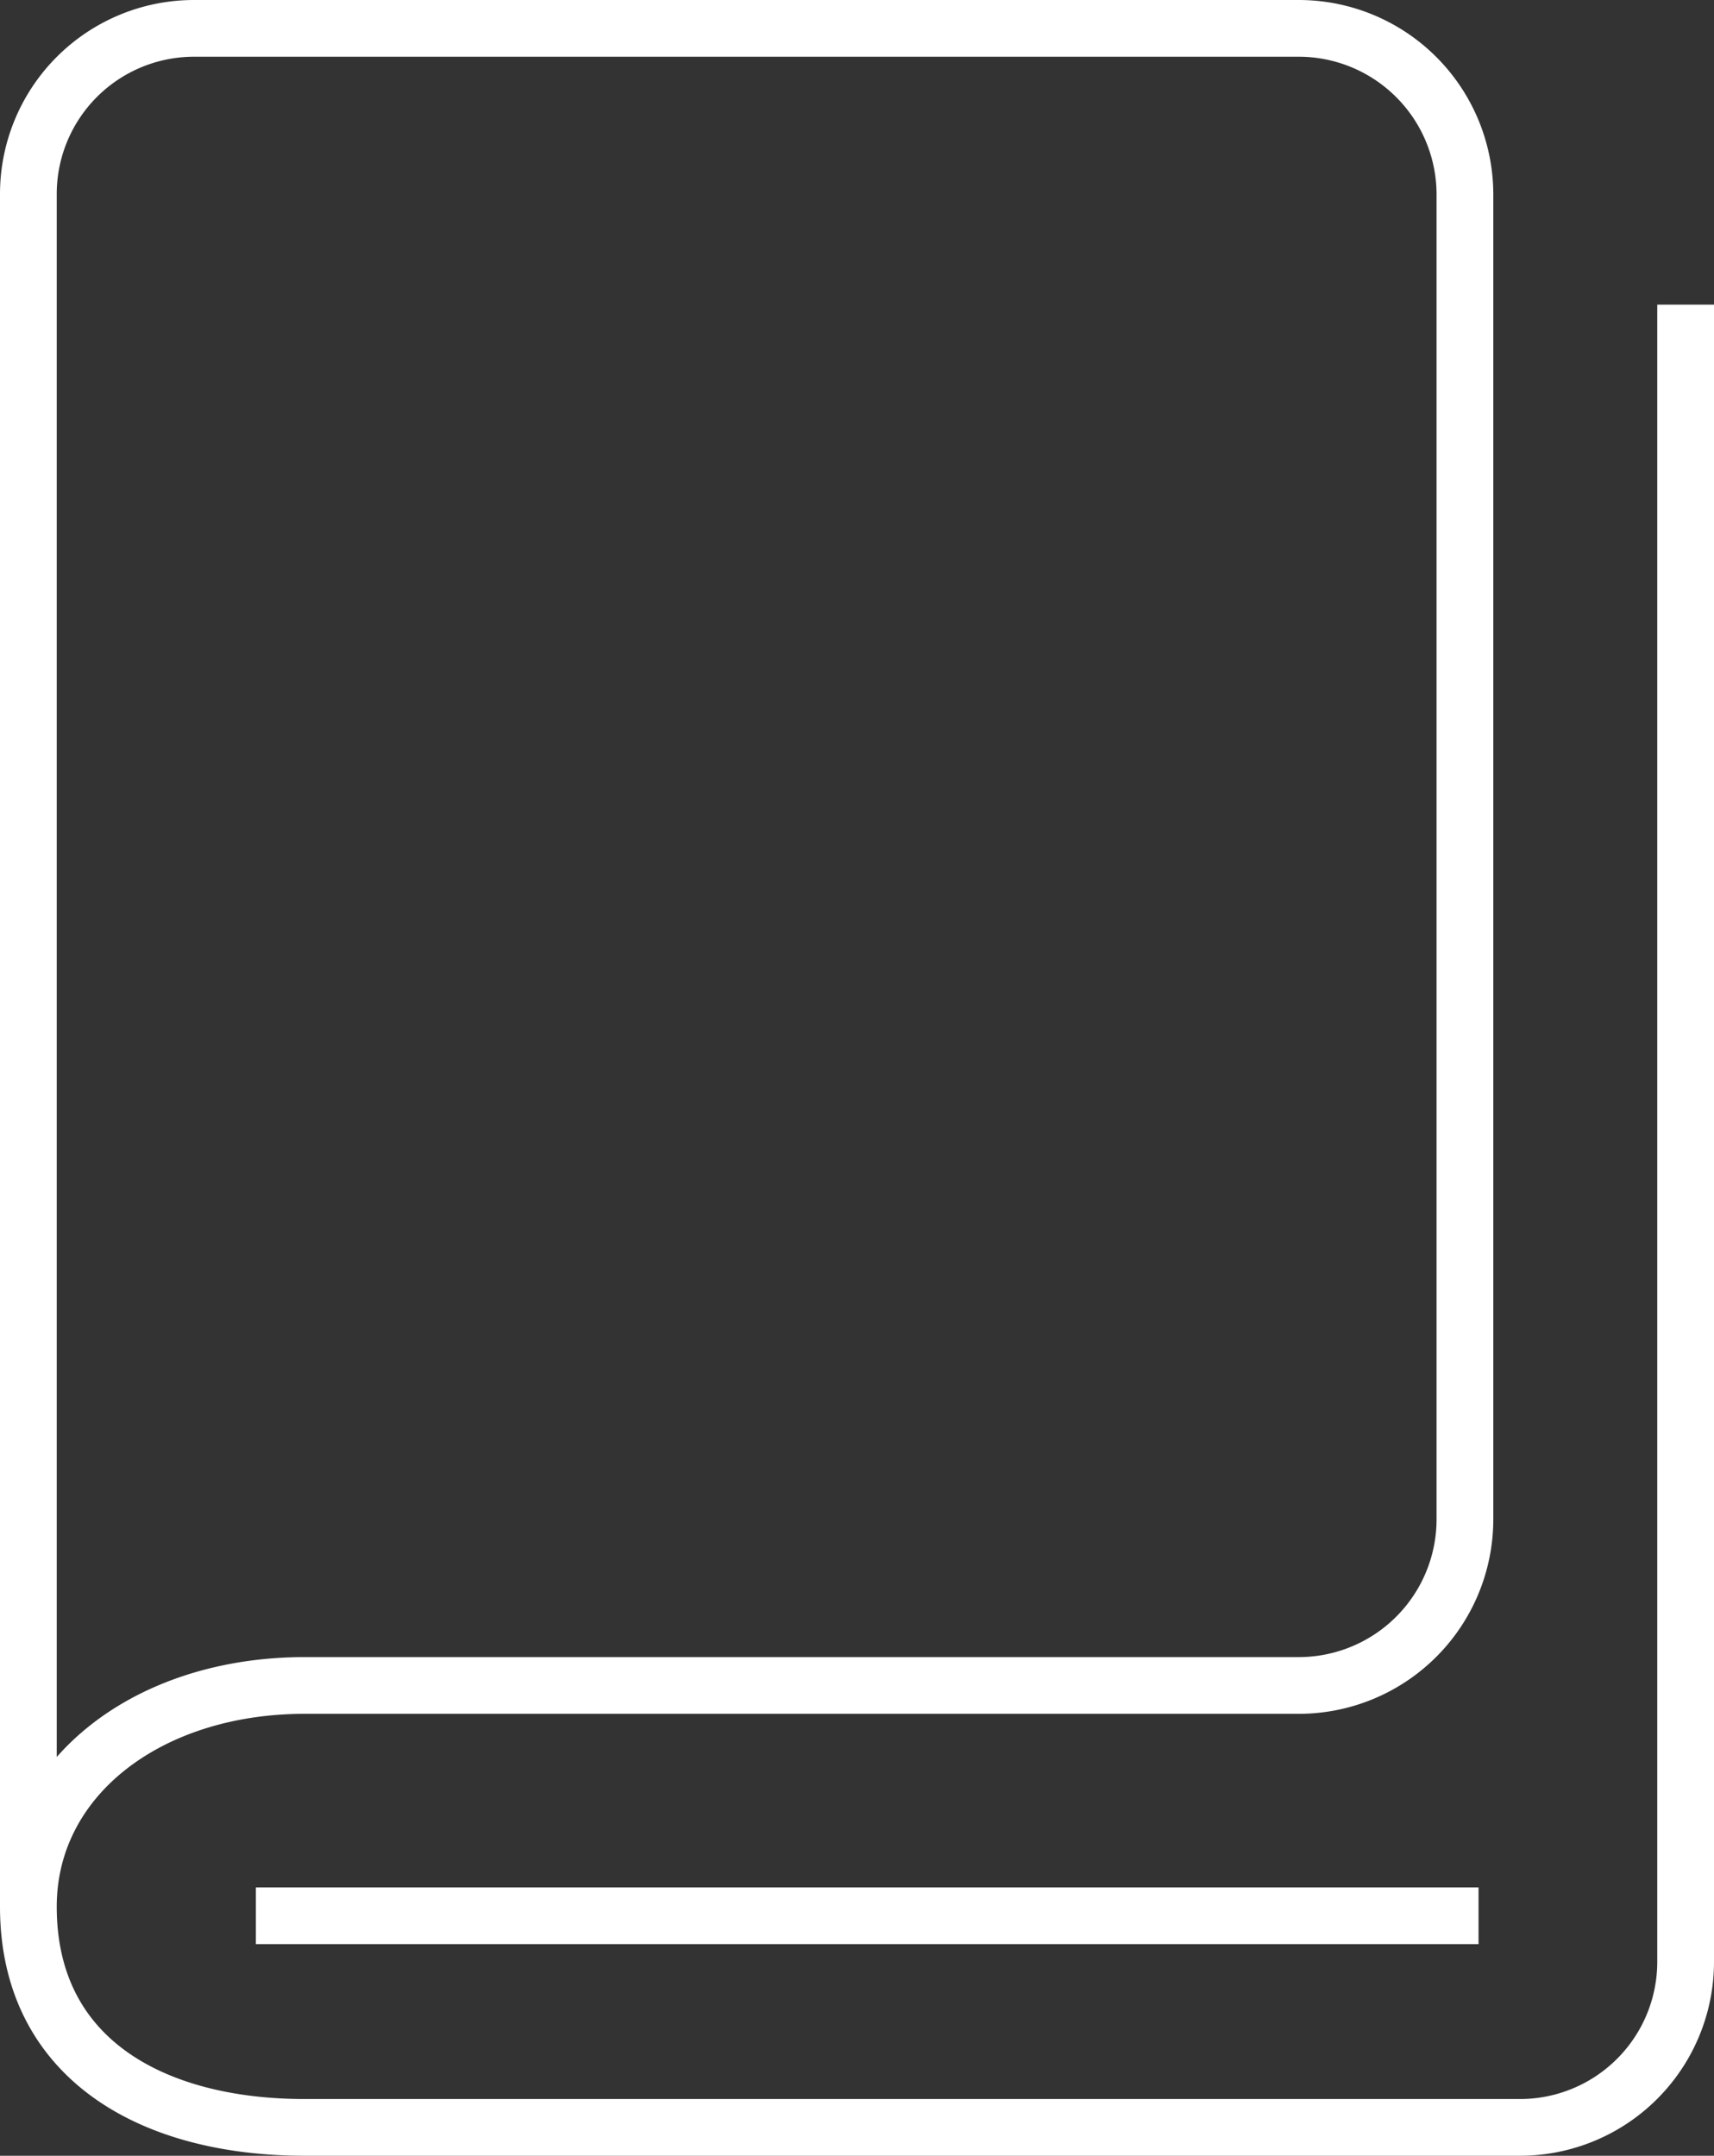
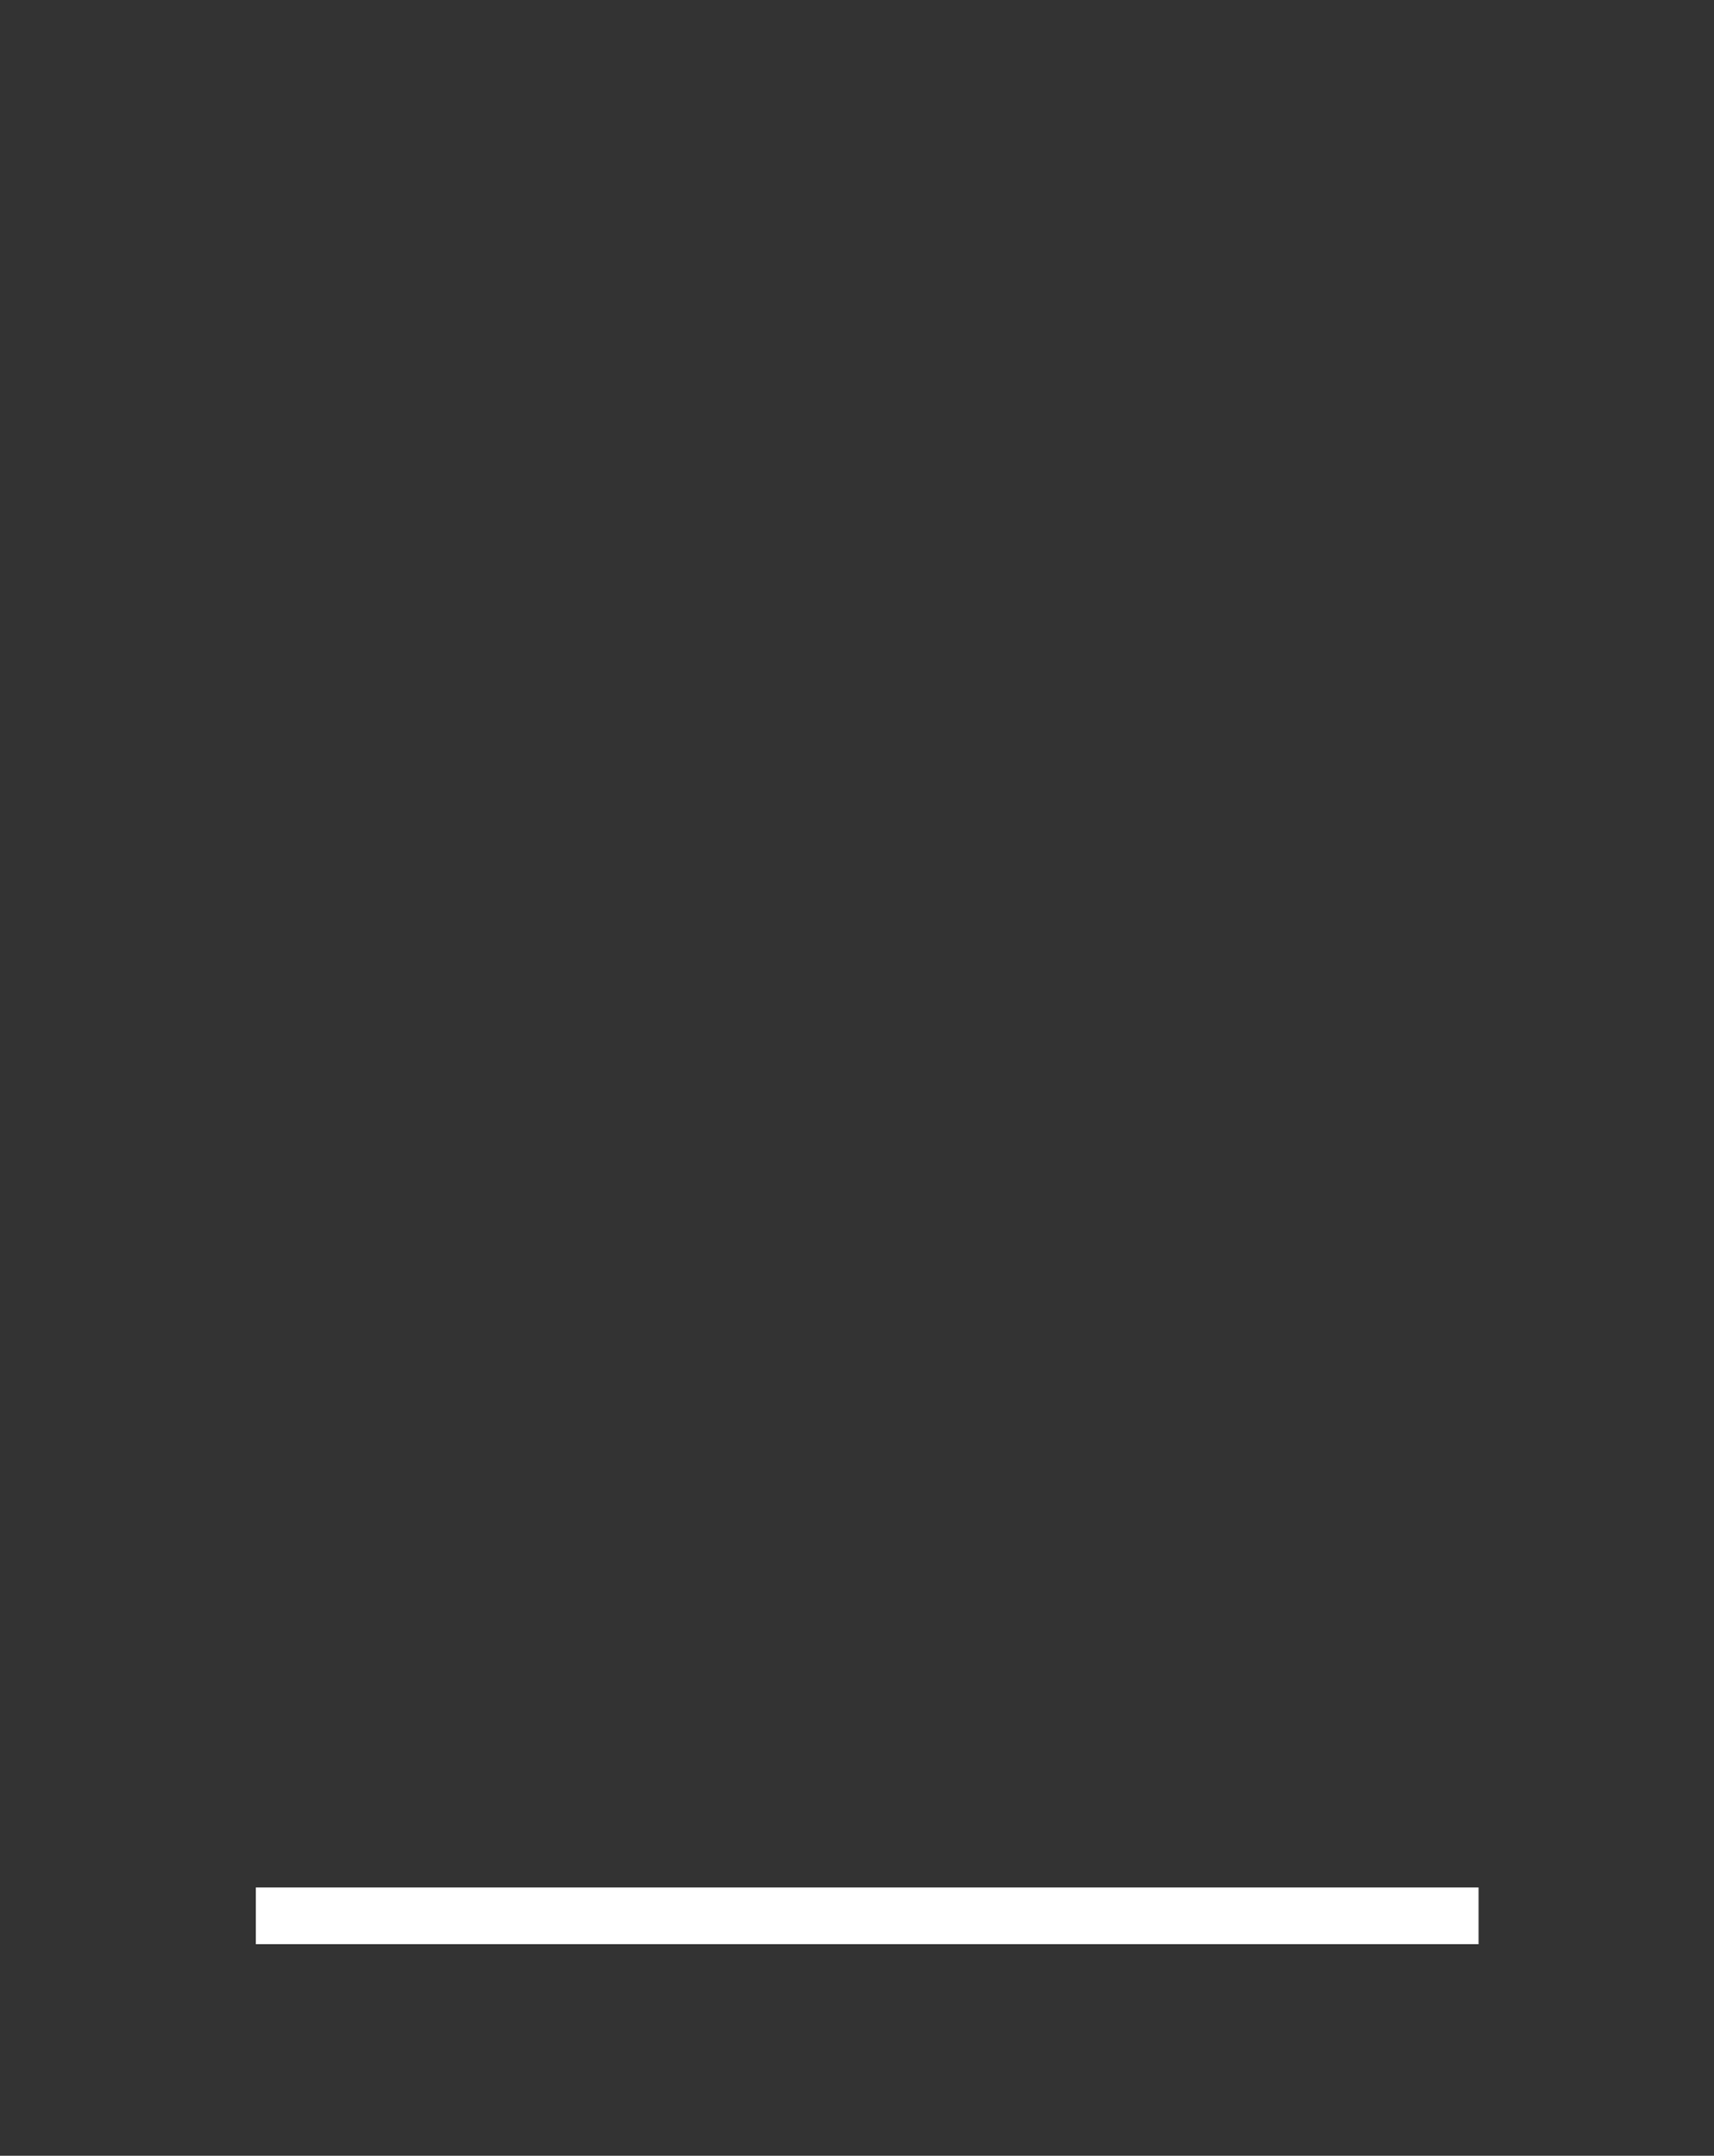
<svg xmlns="http://www.w3.org/2000/svg" viewBox="0 0 30.21 38">
  <rect x="0" y="0" width="30.21" height="38" fill="#333333" stroke="none" />
  <defs>
    <style>.cls-1{fill:none;stroke:#fff;stroke-miterlimit:10;}</style>
  </defs>
  <title>Asset 3</title>
  <g id="Layer_2" data-name="Layer 2">
    <g id="Layer_2-2" data-name="Layer 2">
      <g id="copy">
        <g id="icon">
-           <path class="cls-1" d="M.5,33.61c0-2.28,2.11-3.9,4.87-3.9H22.89a2.93,2.93,0,0,0,2.93-2.92V3.42A2.93,2.93,0,0,0,22.89.5H3.42A2.92,2.92,0,0,0,.5,3.42V33.61c0,2.68,2.18,3.89,4.87,3.89H26.79a2.92,2.92,0,0,0,2.92-2.92V5.37" />
          <line class="cls-1" x1="4.51" y1="33.77" x2="26.06" y2="33.77" />
        </g>
      </g>
    </g>
  </g>
</svg>